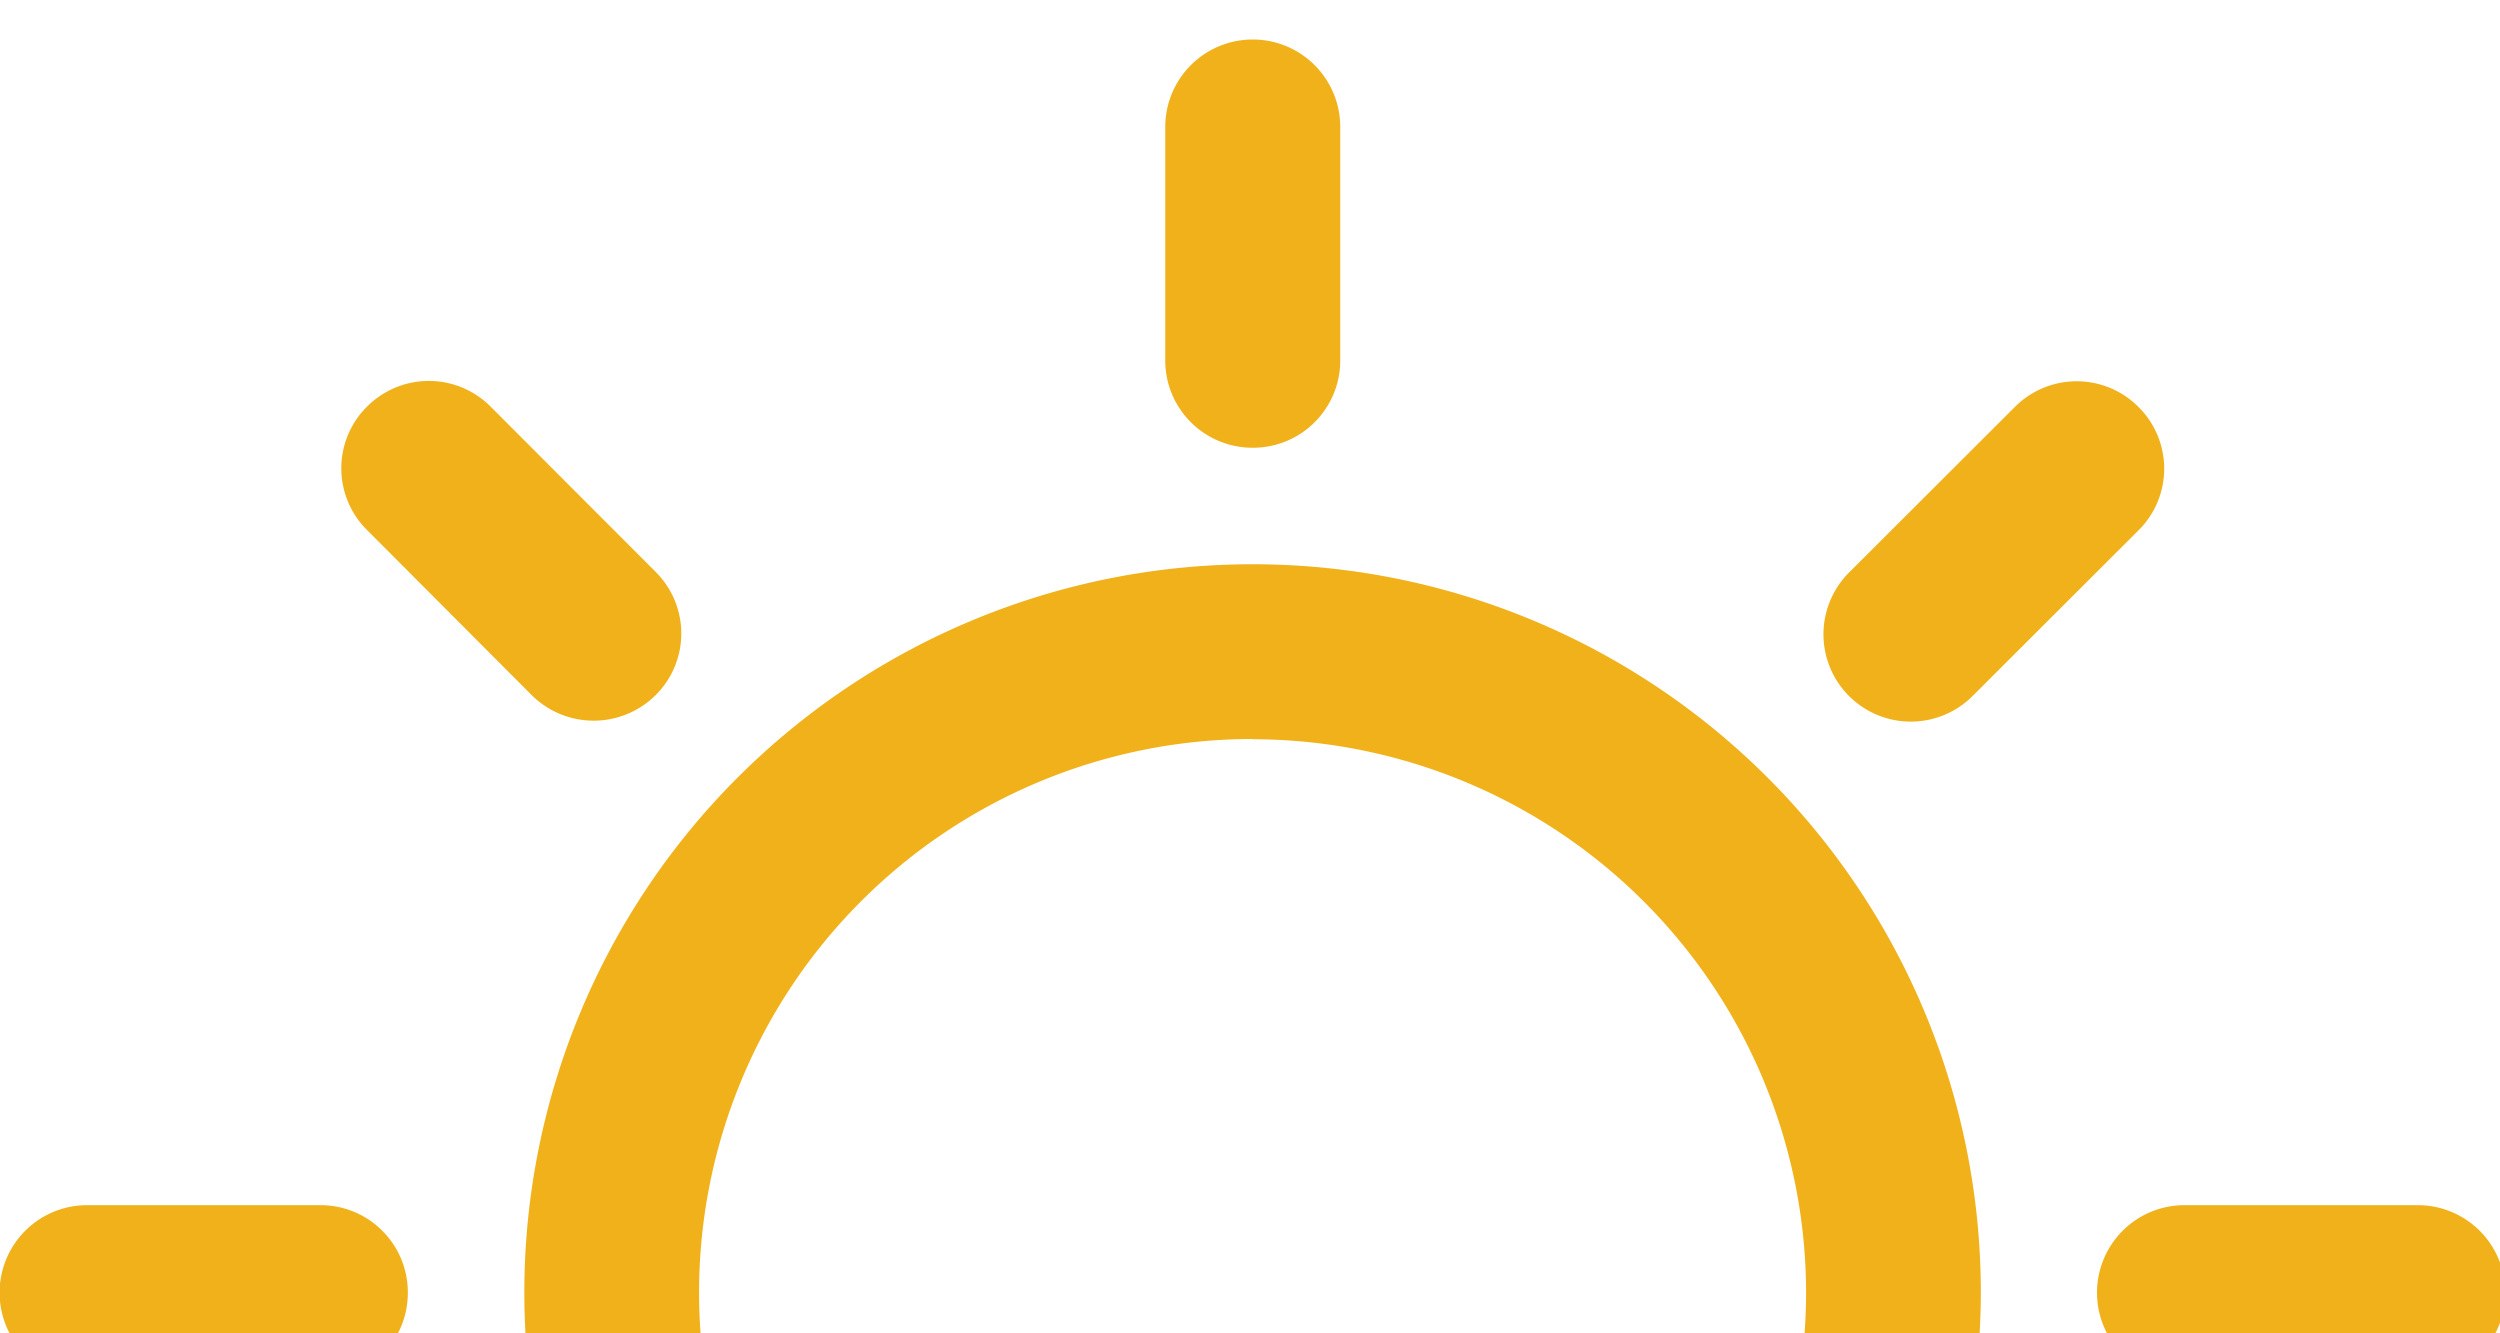
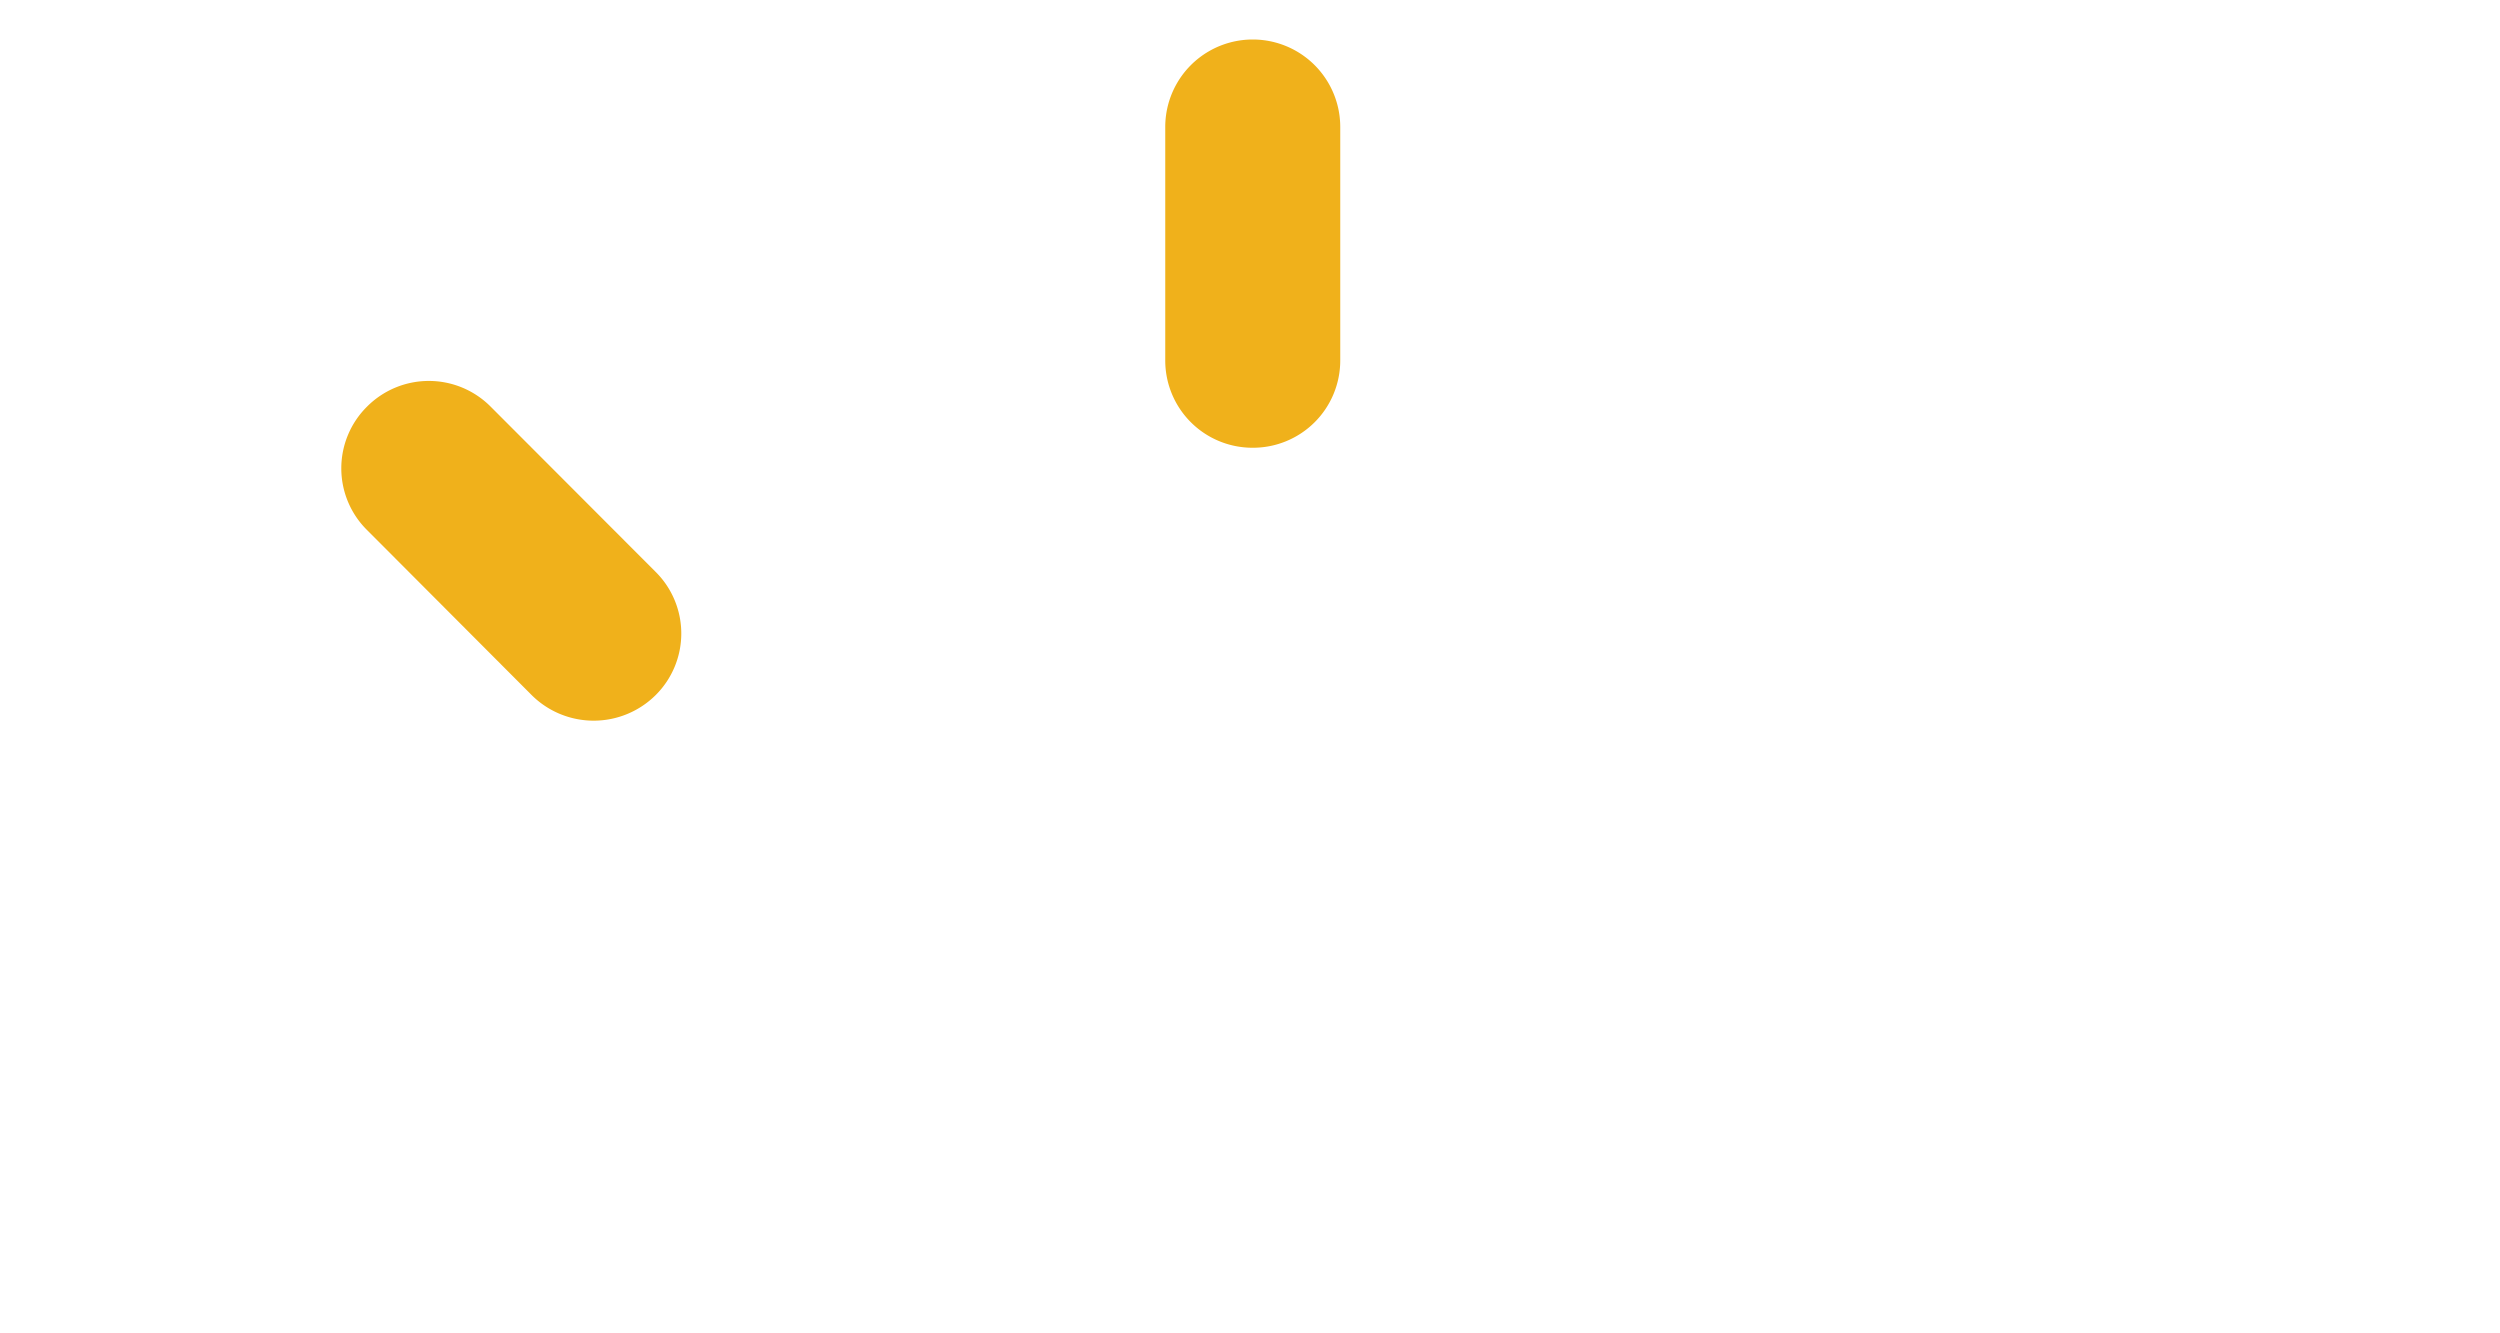
<svg xmlns="http://www.w3.org/2000/svg" width="30" height="16" viewBox="0 0 30 16">
  <defs>
    <clipPath id="clip-path">
      <rect id="Retângulo_384" data-name="Retângulo 384" width="30" height="16" fill="#f0b11b" opacity="0.5" />
    </clipPath>
  </defs>
  <g id="weather" clip-path="url(#clip-path)">
    <g id="noun_sun_3540113" transform="translate(0 0.479)">
      <g id="Grupo_650" data-name="Grupo 650">
        <path id="Caminho_738" data-name="Caminho 738" d="M24.6,3.549v2.8a1.049,1.049,0,1,1-2.1,0v-2.8a1.049,1.049,0,1,1,2.1,0Z" transform="translate(-8.517 22.669)" fill="#f0b11b" />
        <path id="Caminho_739" data-name="Caminho 739" d="M23.549,43.394A1.047,1.047,0,0,1,22.5,42.345v-2.8a1.049,1.049,0,0,1,2.1,0v2.8A1.047,1.047,0,0,1,23.549,43.394Z" transform="translate(-8.517 -38.5)" fill="#f0b11b" />
        <path id="Caminho_740" data-name="Caminho 740" d="M11.388,8.358a1.055,1.055,0,0,1,.741.308,1.042,1.042,0,0,1,0,1.482L10.15,12.126a1.048,1.048,0,0,1-1.482-1.482l1.979-1.979A1.043,1.043,0,0,1,11.388,8.358Z" transform="translate(-4.263 13.532)" fill="#f0b11b" />
-         <path id="Caminho_741" data-name="Caminho 741" d="M35.6,37.576a1.048,1.048,0,1,1-1.482-1.482L36.1,34.115a1.046,1.046,0,0,1,1.482,0,1.042,1.042,0,0,1,0,1.482Z" transform="translate(-11.921 -29.711)" fill="#f0b11b" />
-         <path id="Caminho_742" data-name="Caminho 742" d="M7.394,23.549A1.047,1.047,0,0,1,6.345,24.6h-2.8a1.049,1.049,0,1,1,0-2.1h2.8A1.047,1.047,0,0,1,7.394,23.549Z" transform="translate(-2.5 -8.517)" fill="#f0b11b" />
-         <path id="Caminho_743" data-name="Caminho 743" d="M42.345,24.6h-2.8a1.049,1.049,0,0,1,0-2.1h2.8a1.049,1.049,0,0,1,0,2.1Z" transform="translate(-13.331 -8.517)" fill="#f0b11b" />
        <path id="Caminho_744" data-name="Caminho 744" d="M10.645,37.583,8.667,35.6a1.042,1.042,0,0,1,0-1.482,1.046,1.046,0,0,1,1.482,0L12.128,36.1a1.042,1.042,0,0,1,0,1.482A1.055,1.055,0,0,1,10.645,37.583Z" transform="translate(-4.262 -29.718)" fill="#f0b11b" />
        <path id="Caminho_745" data-name="Caminho 745" d="M35.6,8.669l1.979,1.979A1.048,1.048,0,1,1,36.1,12.13l-1.979-1.979a1.042,1.042,0,0,1,0-1.482,1.046,1.046,0,0,1,1.482,0Z" transform="translate(-11.92 13.528)" fill="#f0b11b" />
-         <path id="Caminho_746" data-name="Caminho 746" d="M20.239,28.978a8.739,8.739,0,1,1,8.739-8.739A8.751,8.751,0,0,1,20.239,28.978Zm0-15.381a6.642,6.642,0,1,0,6.642,6.642A6.648,6.648,0,0,0,20.239,13.6Z" transform="translate(-5.208 -5.208)" fill="#f0b11b" />
      </g>
    </g>
  </g>
</svg>